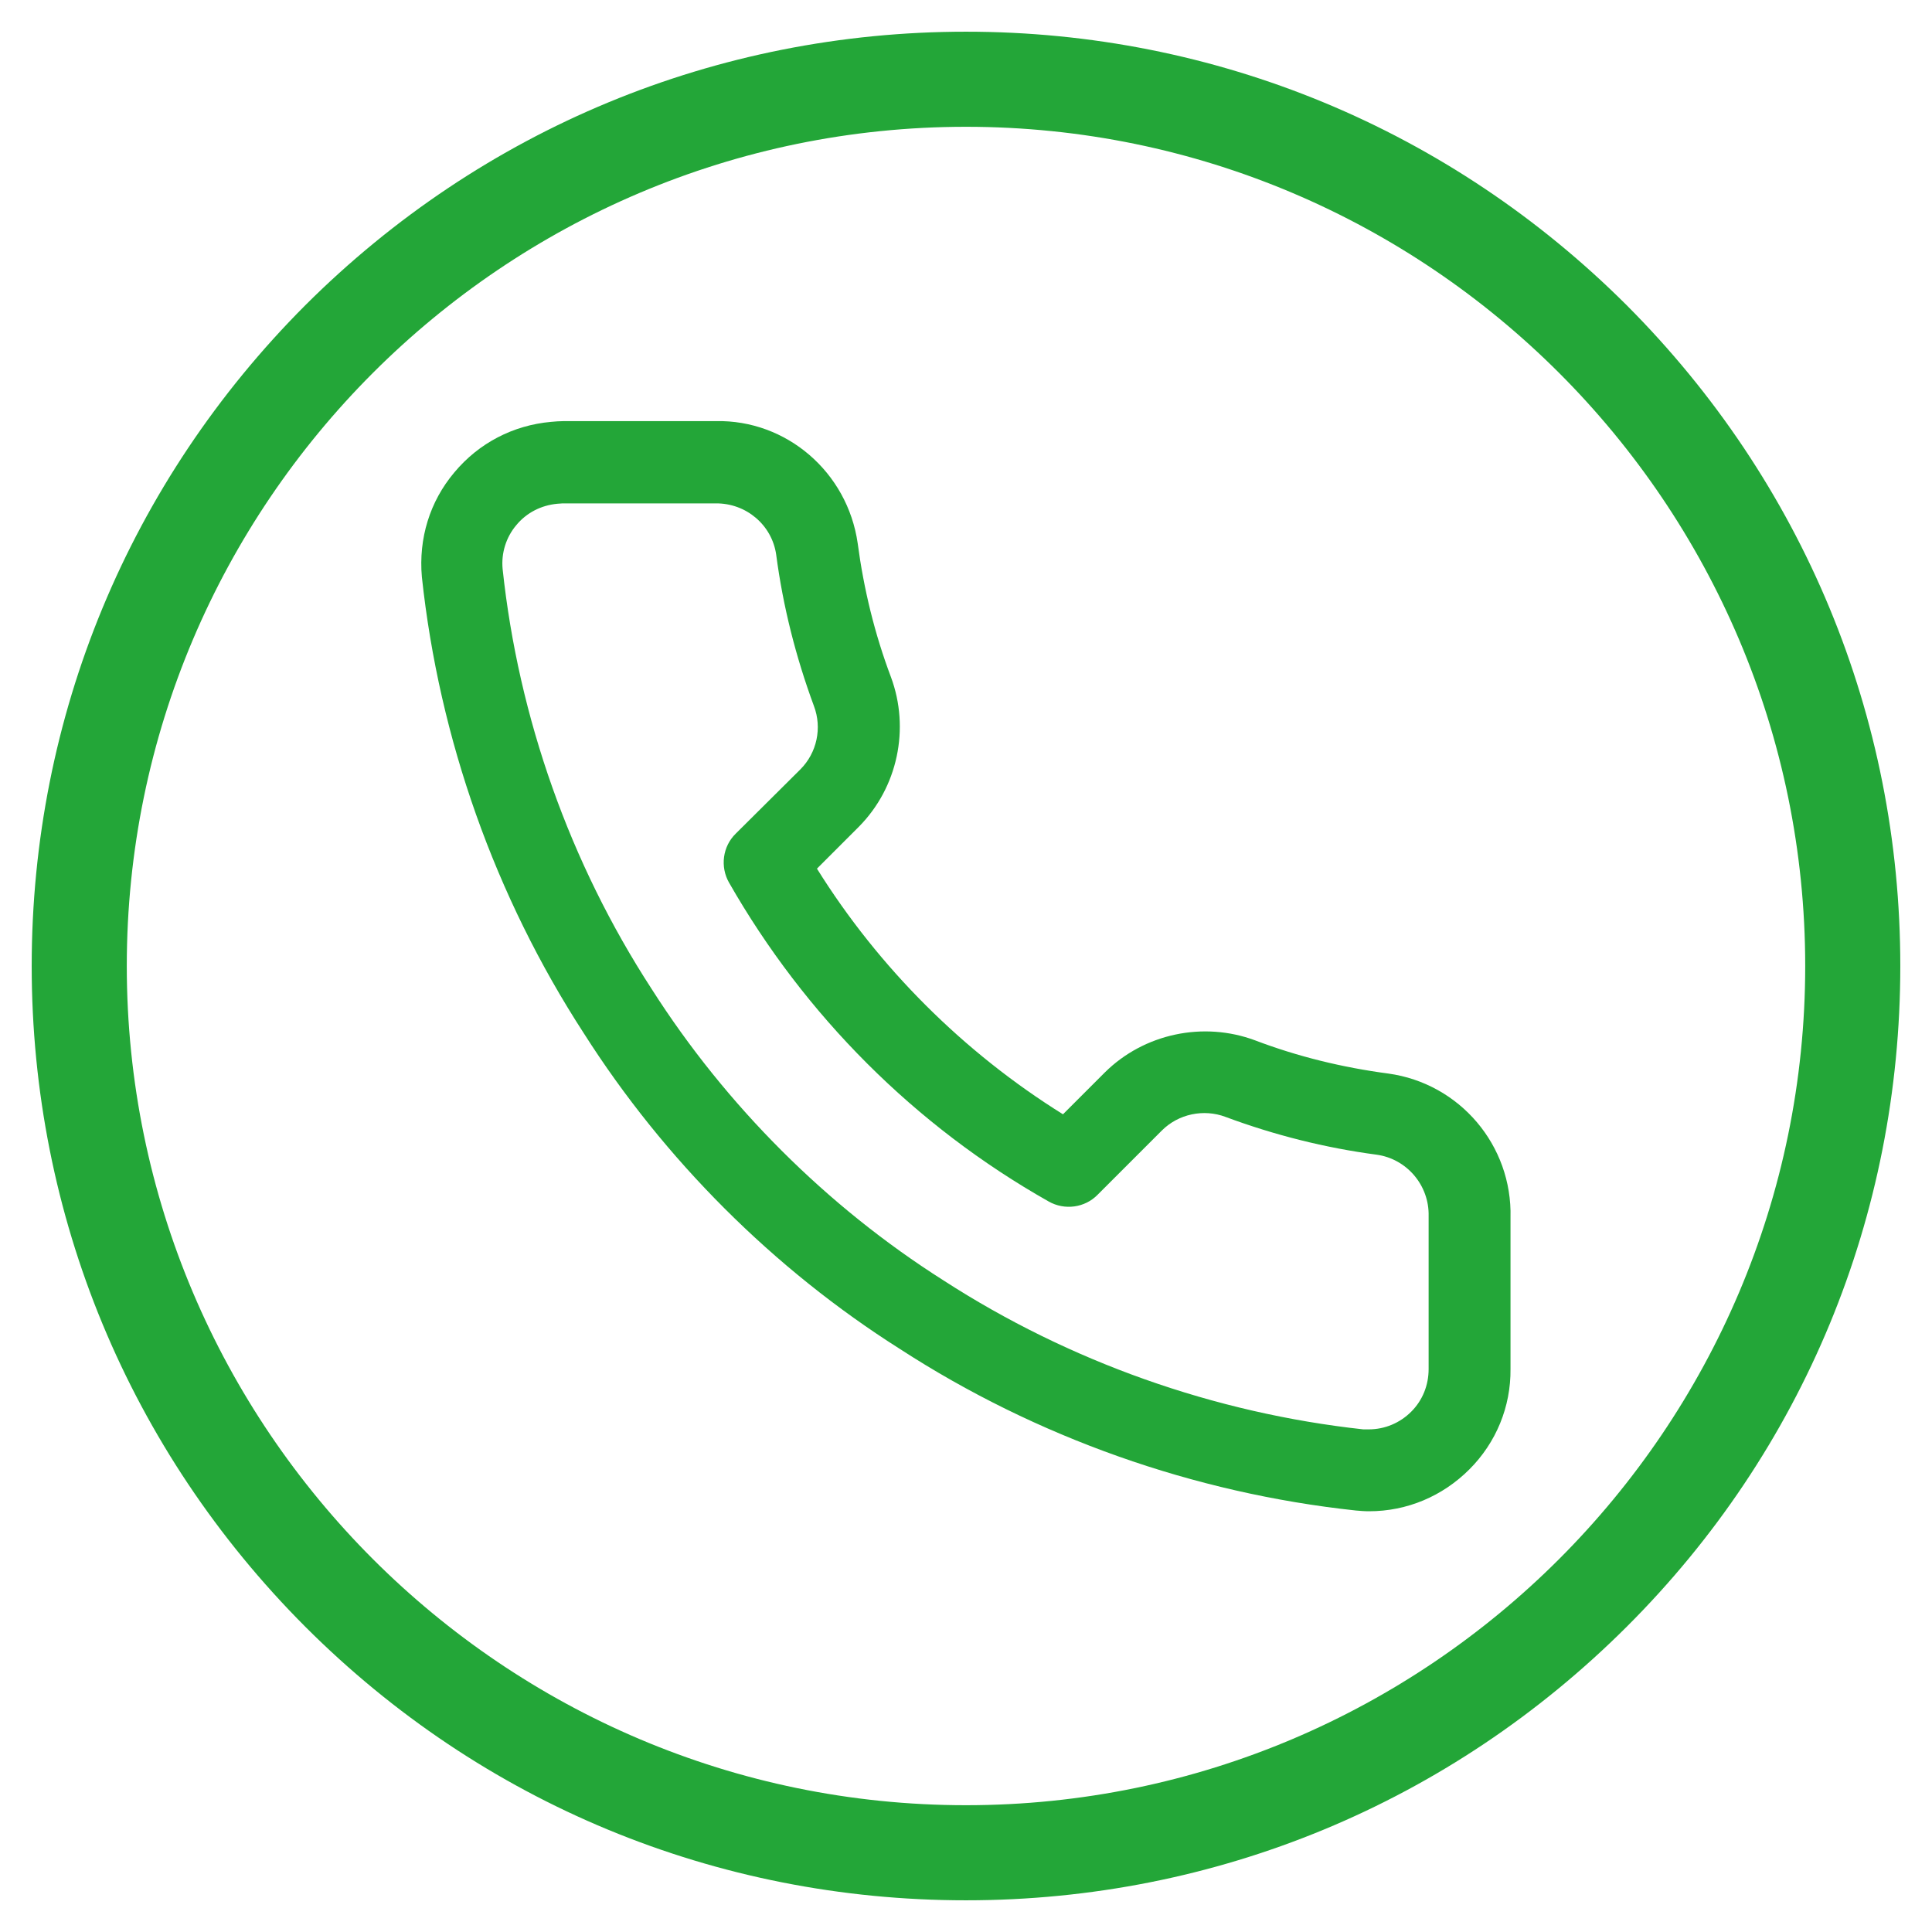
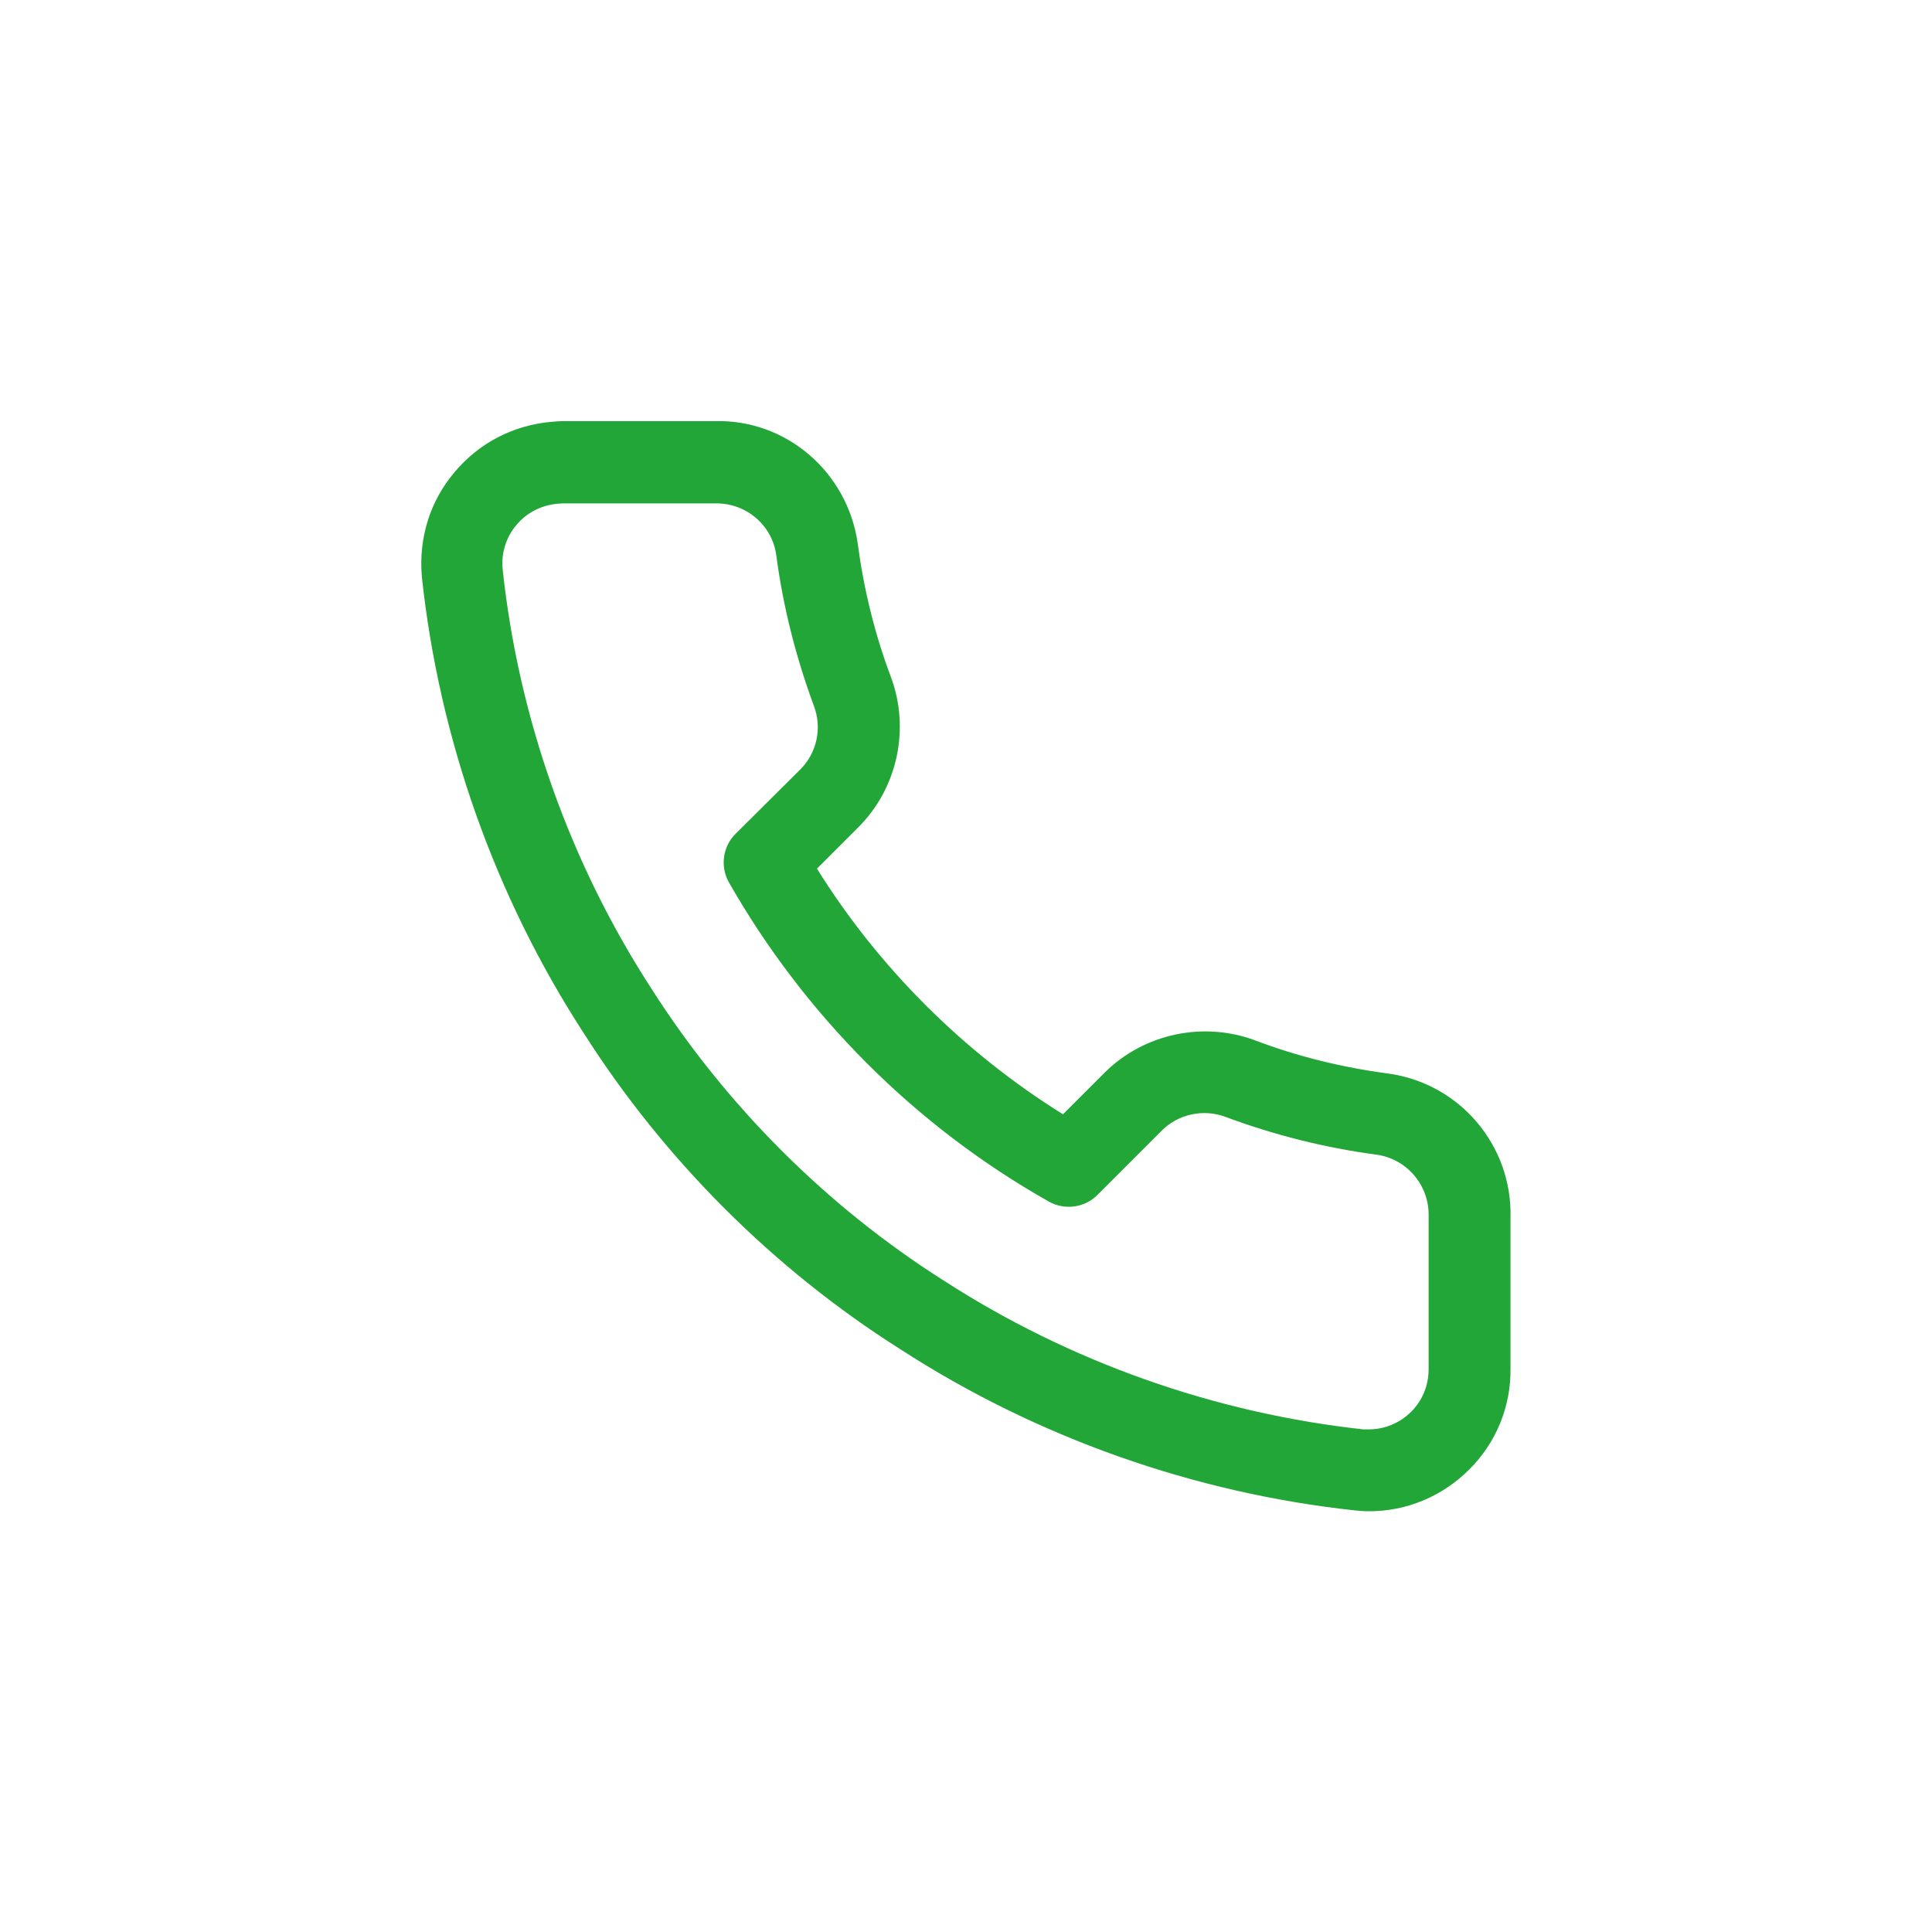
<svg xmlns="http://www.w3.org/2000/svg" id="Capa_1" x="0px" y="0px" viewBox="0 0 512 512" style="enable-background:new 0 0 512 512;" xml:space="preserve">
  <style type="text/css"> .st0{fill:#23A638;} </style>
  <g>
-     <path class="st0" d="M431.1,80.9C384.3,34.2,322.1,8.4,256,8.4S127.7,34.2,80.9,80.9C34.2,127.7,8.4,189.9,8.4,256 s25.8,128.3,72.5,175.1c46.8,46.8,108.9,72.5,175.1,72.5s128.3-25.8,175.1-72.5s72.5-108.9,72.5-175.1S477.8,127.7,431.1,80.9z M256,478.4c-122.6,0-222.4-99.8-222.4-222.4S133.4,33.6,256,33.6S478.4,133.4,478.4,256C478.4,378.6,378.6,478.4,256,478.4z" />
    <path class="st0" d="M367.9,284.5c-12.1-1.6-24-4.5-35.3-8.8c-13.7-5.1-29.4-1.8-39.8,8.5l-11.1,11.1 c-26.3-16.4-48.8-38.8-65.2-65.1l11.1-11.1c10.3-10.4,13.6-26,8.5-39.7c-4.3-11.4-7.2-23.3-8.8-35.4c-2.7-18.9-18.9-32.8-37.6-32.4 h-40.3c-1.1,0-2.3,0.1-3.4,0.2c-10,0.9-19.1,5.6-25.6,13.4c-6.5,7.7-9.5,17.5-8.6,27.7c4.6,42.9,19.4,84.7,42.9,120.9 c21.3,33.5,50.3,62.5,83.8,83.7c36.1,23.4,77.9,38.2,120.8,42.8c1.1,0.1,2.3,0.2,3.5,0.2l0,0l0,0c10.1,0,19.5-4,26.6-11.1 c7.1-7.1,11-16.6,10.9-26.6v-40.1C400.8,303.5,386.8,287.1,367.9,284.5z M205.7,147c1.8,13.7,5.2,27.1,10,40.1 c2.2,5.8,0.8,12.4-3.6,16.8l-17.1,17c-3.5,3.4-4.2,8.8-1.8,13c20.1,35.2,49.3,64.5,84.7,84.5c4.2,2.4,9.6,1.7,13-1.8l17-17 c4.4-4.4,11.1-5.8,16.9-3.6c12.9,4.8,26.4,8.2,40,10c8,1.1,14,8.1,13.8,16.3v40.5c0,4.3-1.6,8.3-4.6,11.3c-3,3-7,4.7-11.3,4.7 c-0.5,0-1.1,0-1.4,0c-39.4-4.3-77.9-17.9-111.3-39.5c-30.9-19.6-57.6-46.3-77.3-77.2c-21.7-33.4-35.3-71.9-39.5-111.3 c-0.4-4.2,0.9-8.4,3.6-11.6c2.7-3.3,6.6-5.3,10.9-5.7c0.5,0,1-0.1,1.4-0.1h40.5C197.8,133.3,204.6,139.2,205.7,147z" />
  </g>
</svg>